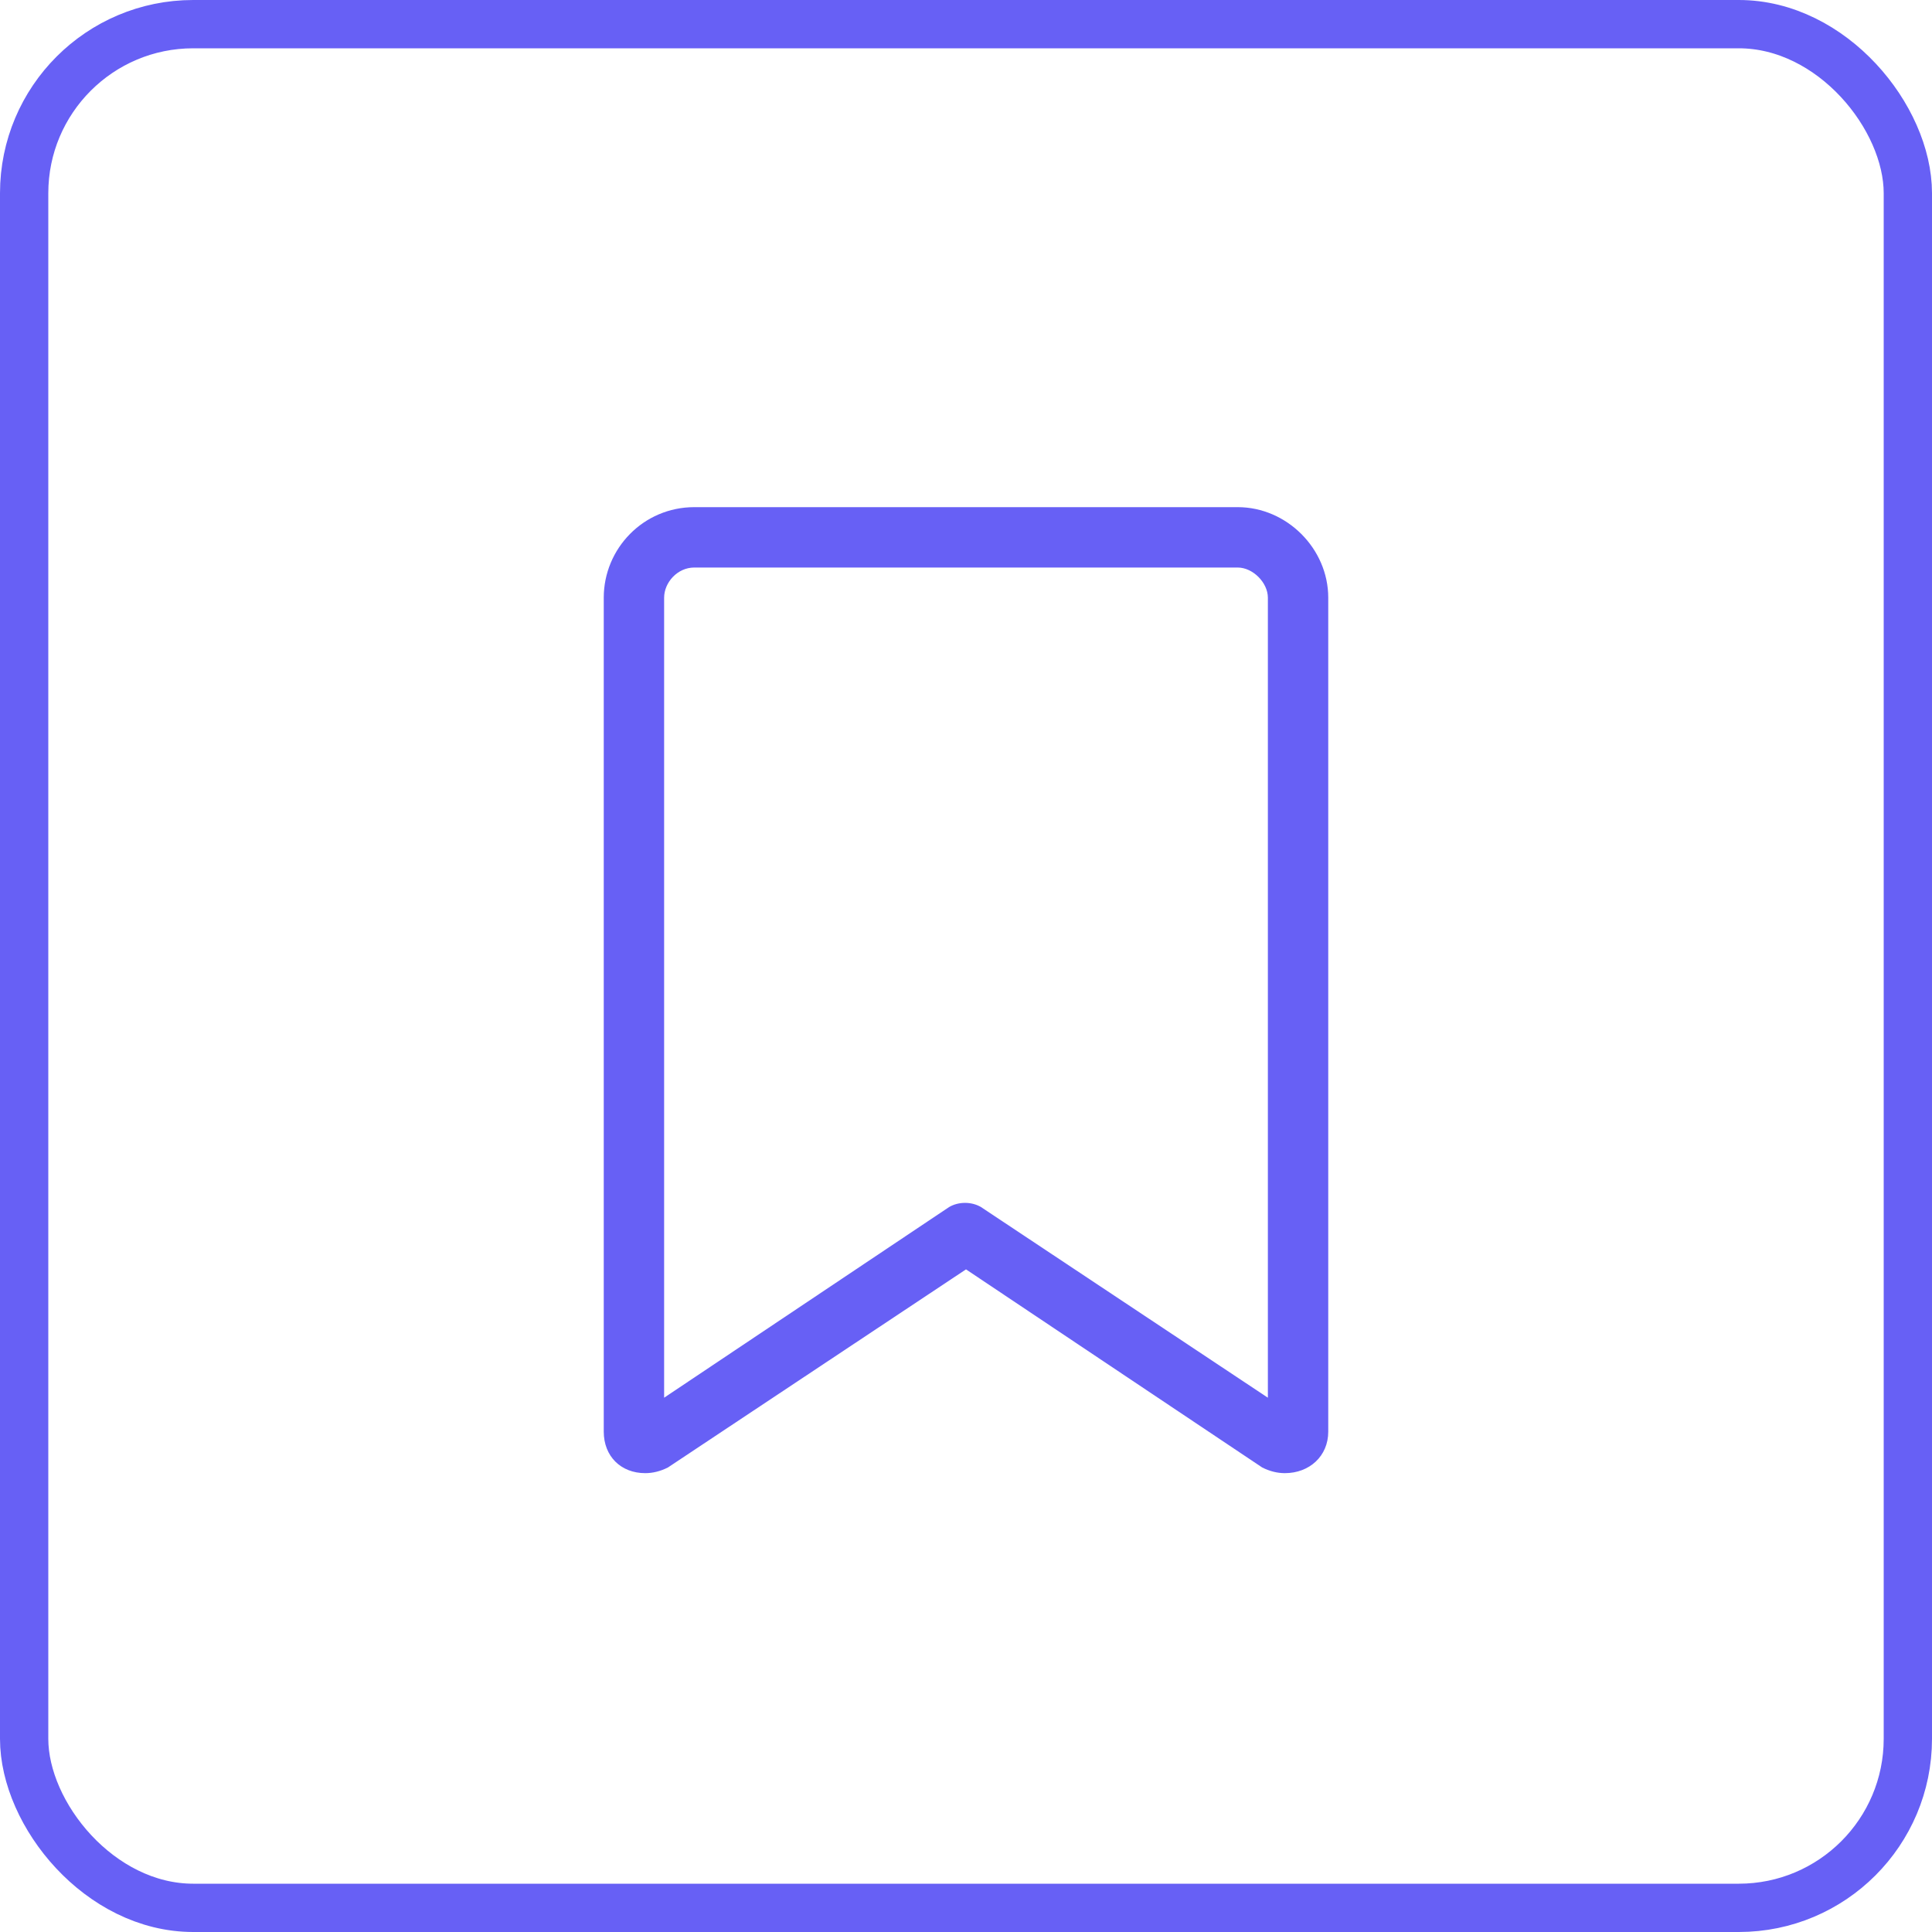
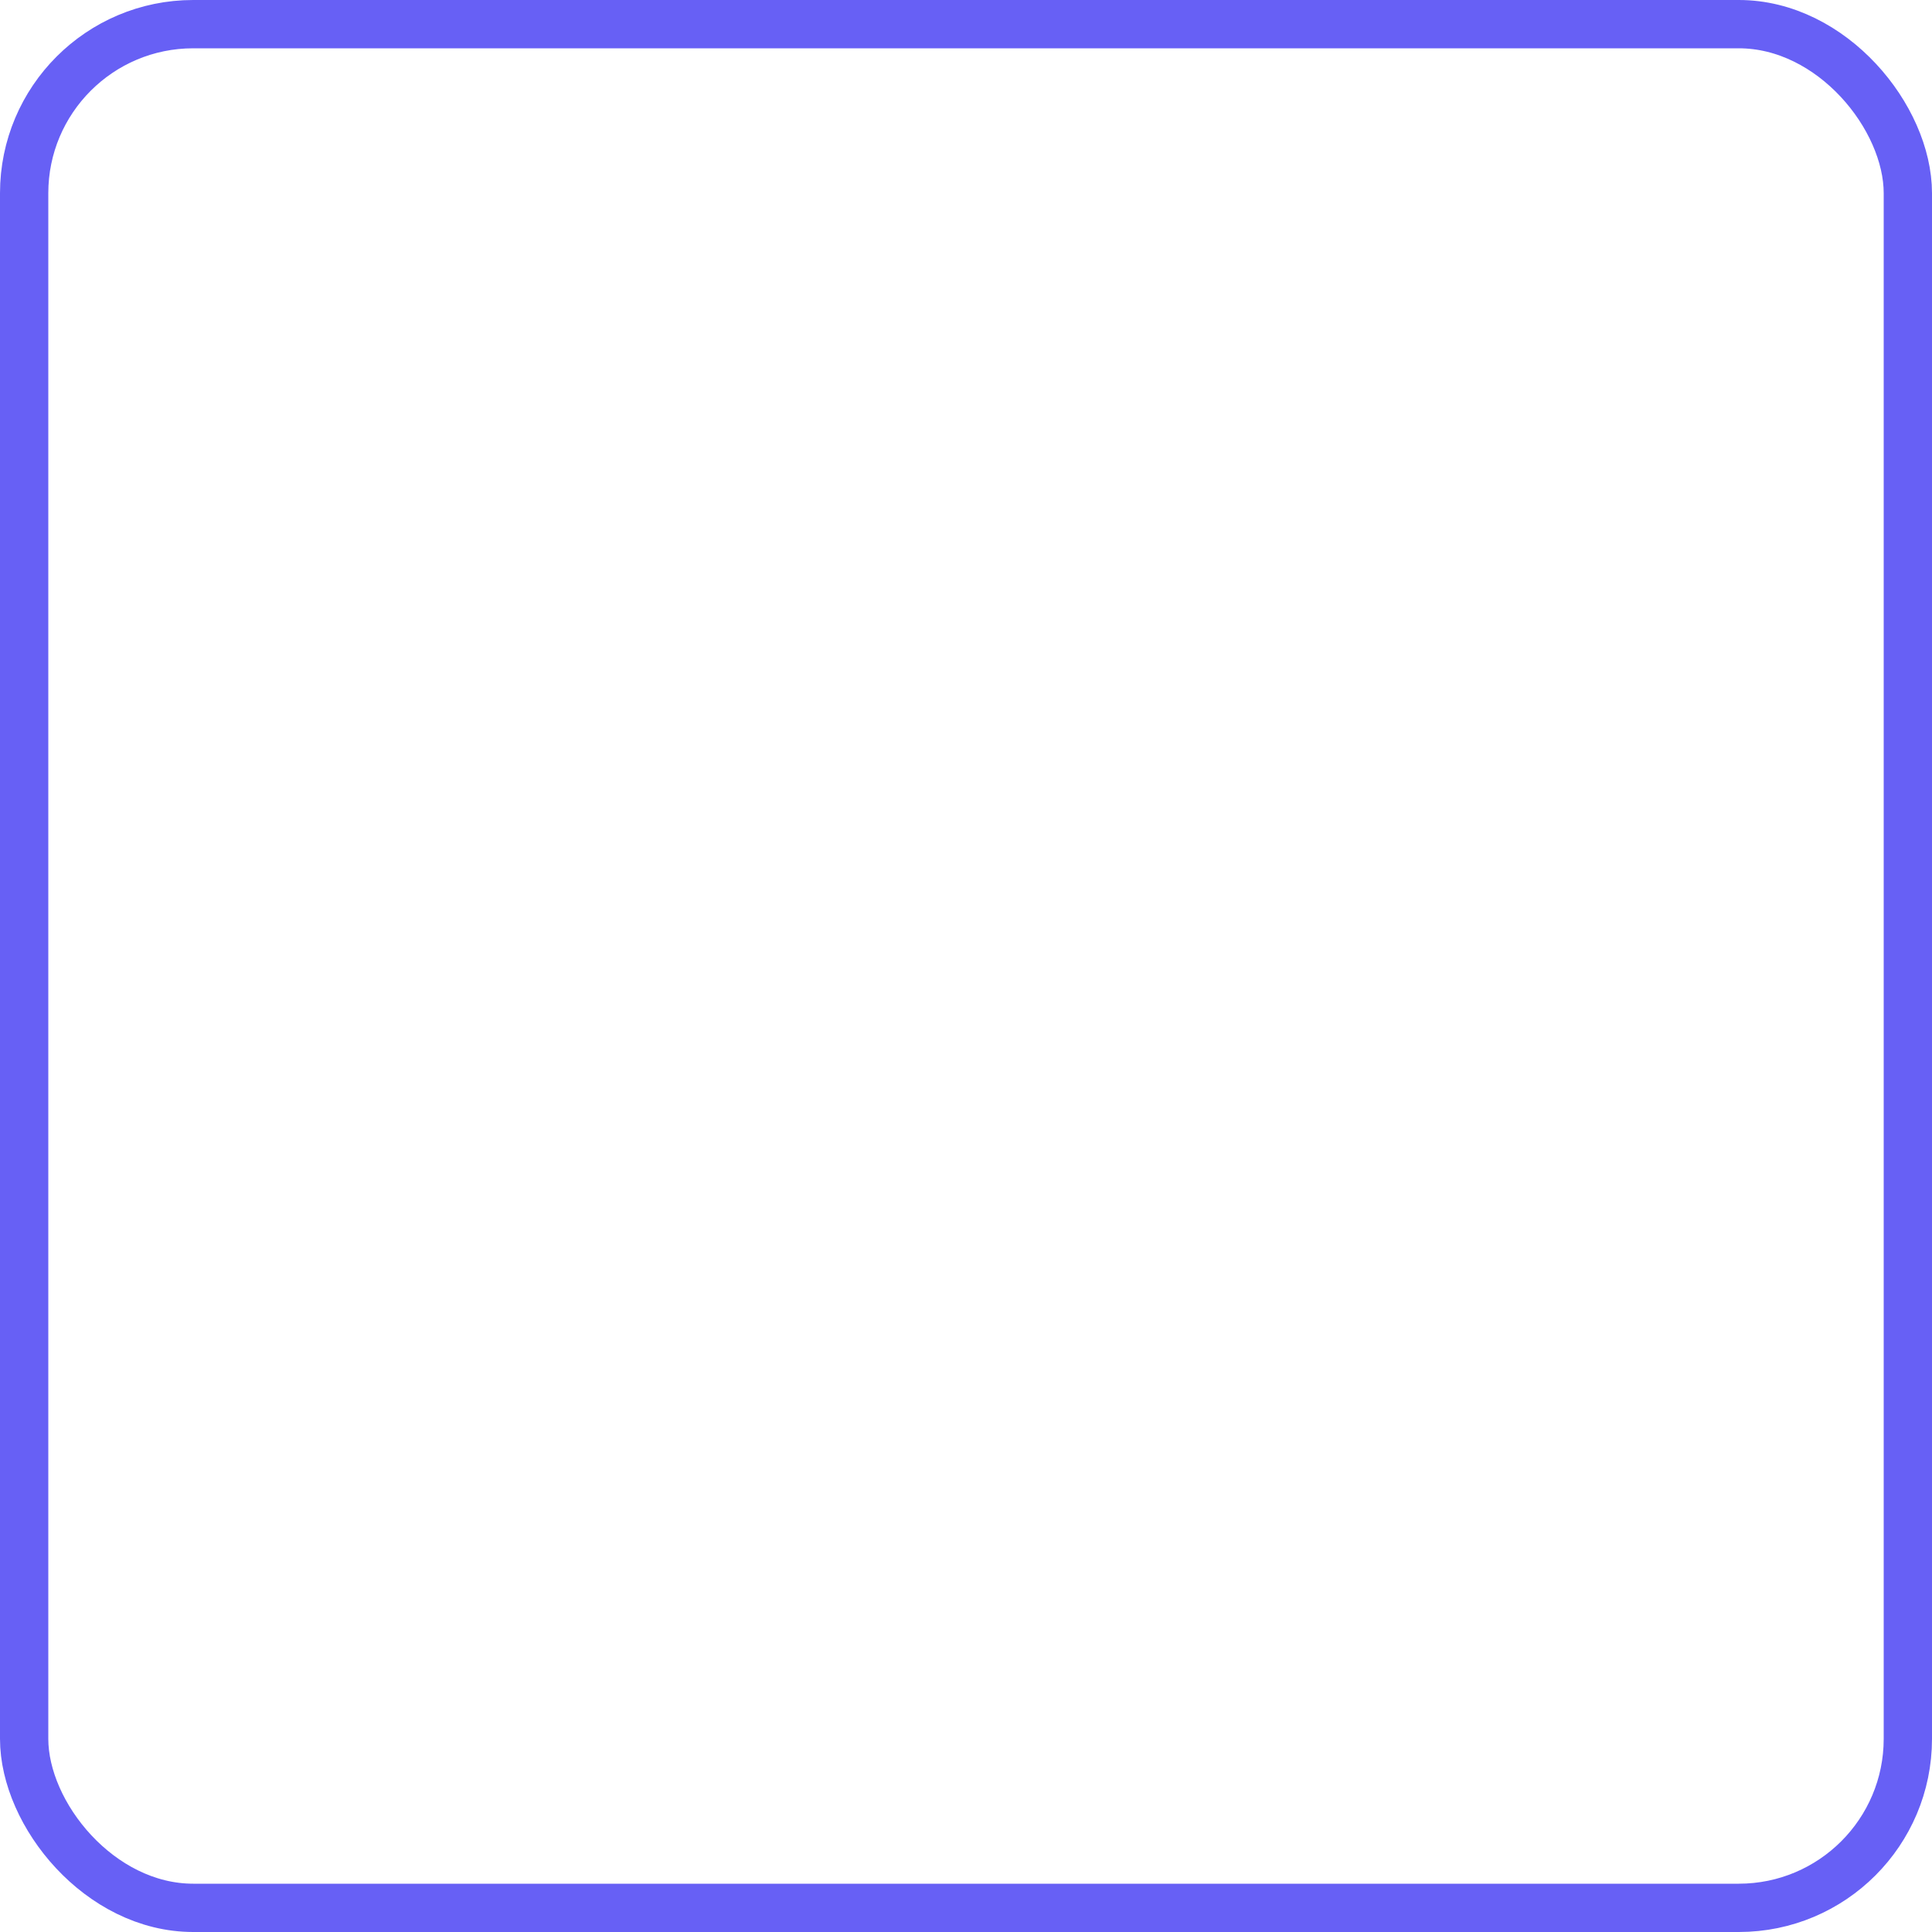
<svg xmlns="http://www.w3.org/2000/svg" fill="none" viewBox="0 0 40 40" height="40" width="40">
  <rect stroke="#6760F5" rx="3.5" height="39" width="39" y="0.5" x="0.5" />
-   <path fill="#6760F5" d="M12.5 12.375C12.5 11.359 13.32 10.5 14.375 10.5H25.625C26.641 10.5 27.5 11.359 27.5 12.375V29.641C27.5 30.148 27.109 30.5 26.602 30.5C26.445 30.5 26.289 30.461 26.133 30.383L20 26.281L13.828 30.383C13.672 30.461 13.516 30.5 13.359 30.5C12.852 30.5 12.5 30.148 12.5 29.641V12.375ZM14.375 11.75C14.023 11.75 13.75 12.062 13.75 12.375V28.938L19.648 24.992C19.844 24.875 20.117 24.875 20.312 24.992L26.25 28.938V12.375C26.25 12.062 25.938 11.75 25.625 11.75H14.375Z" />
</svg>